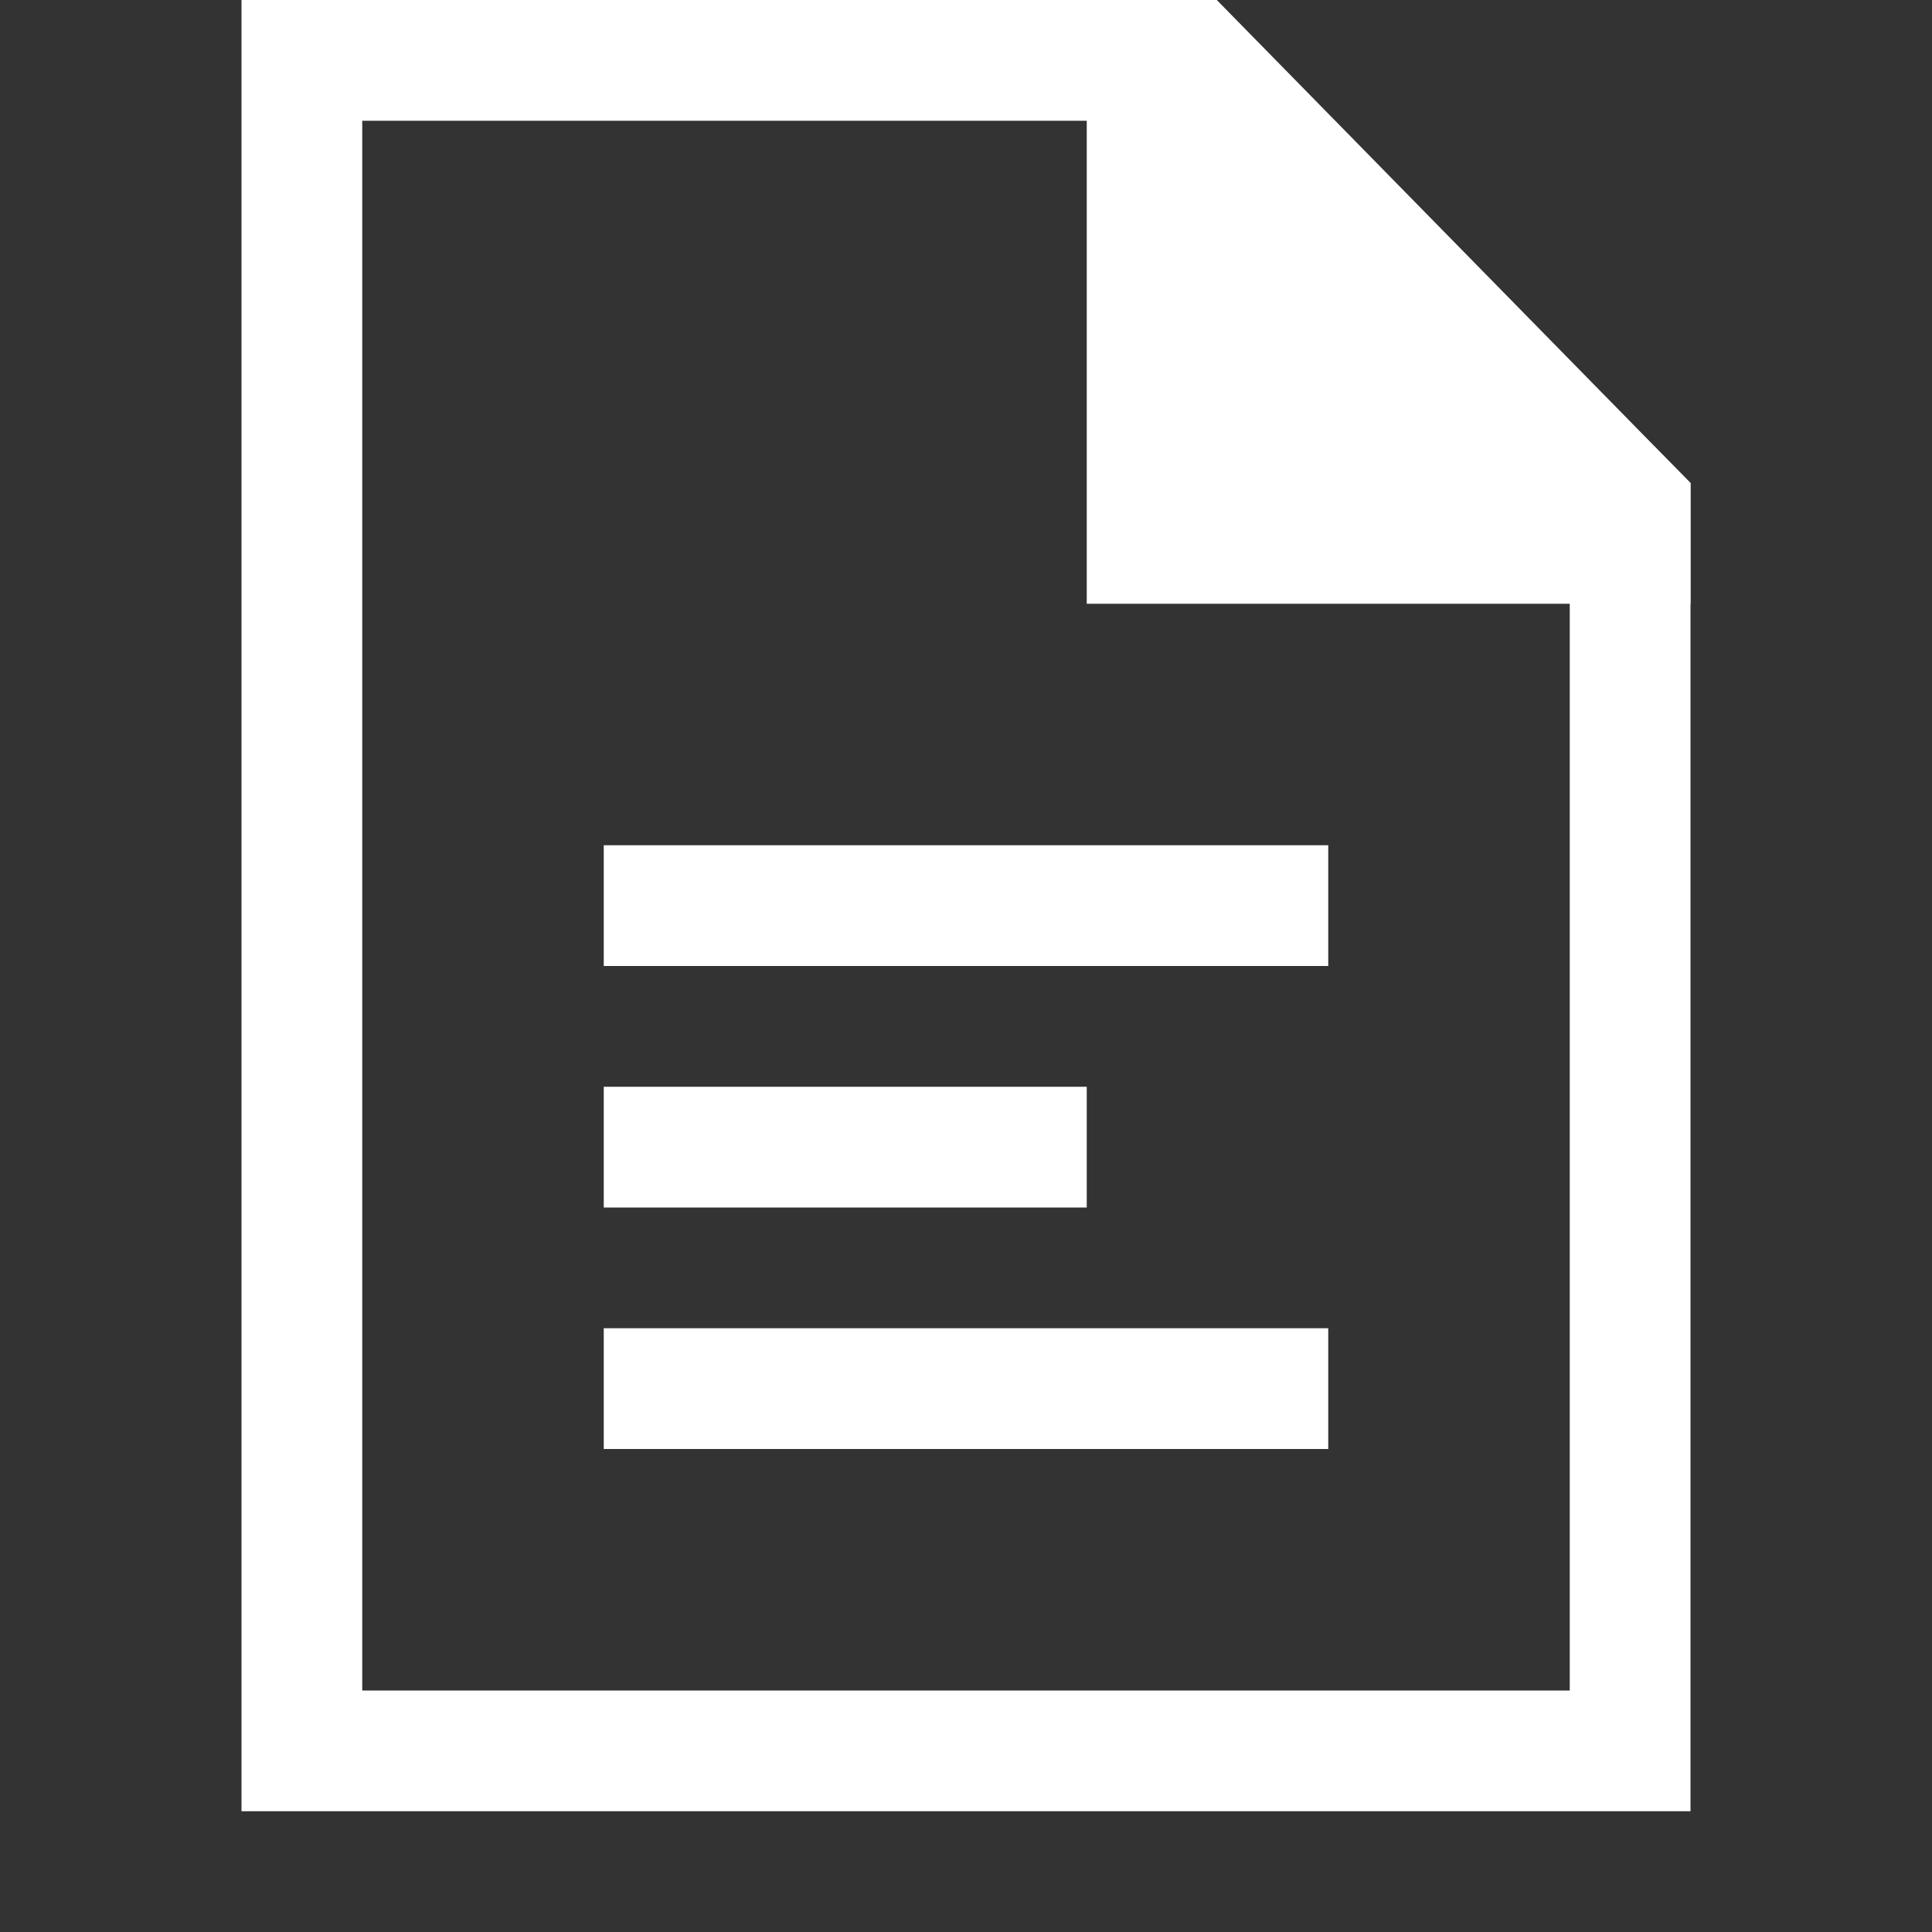
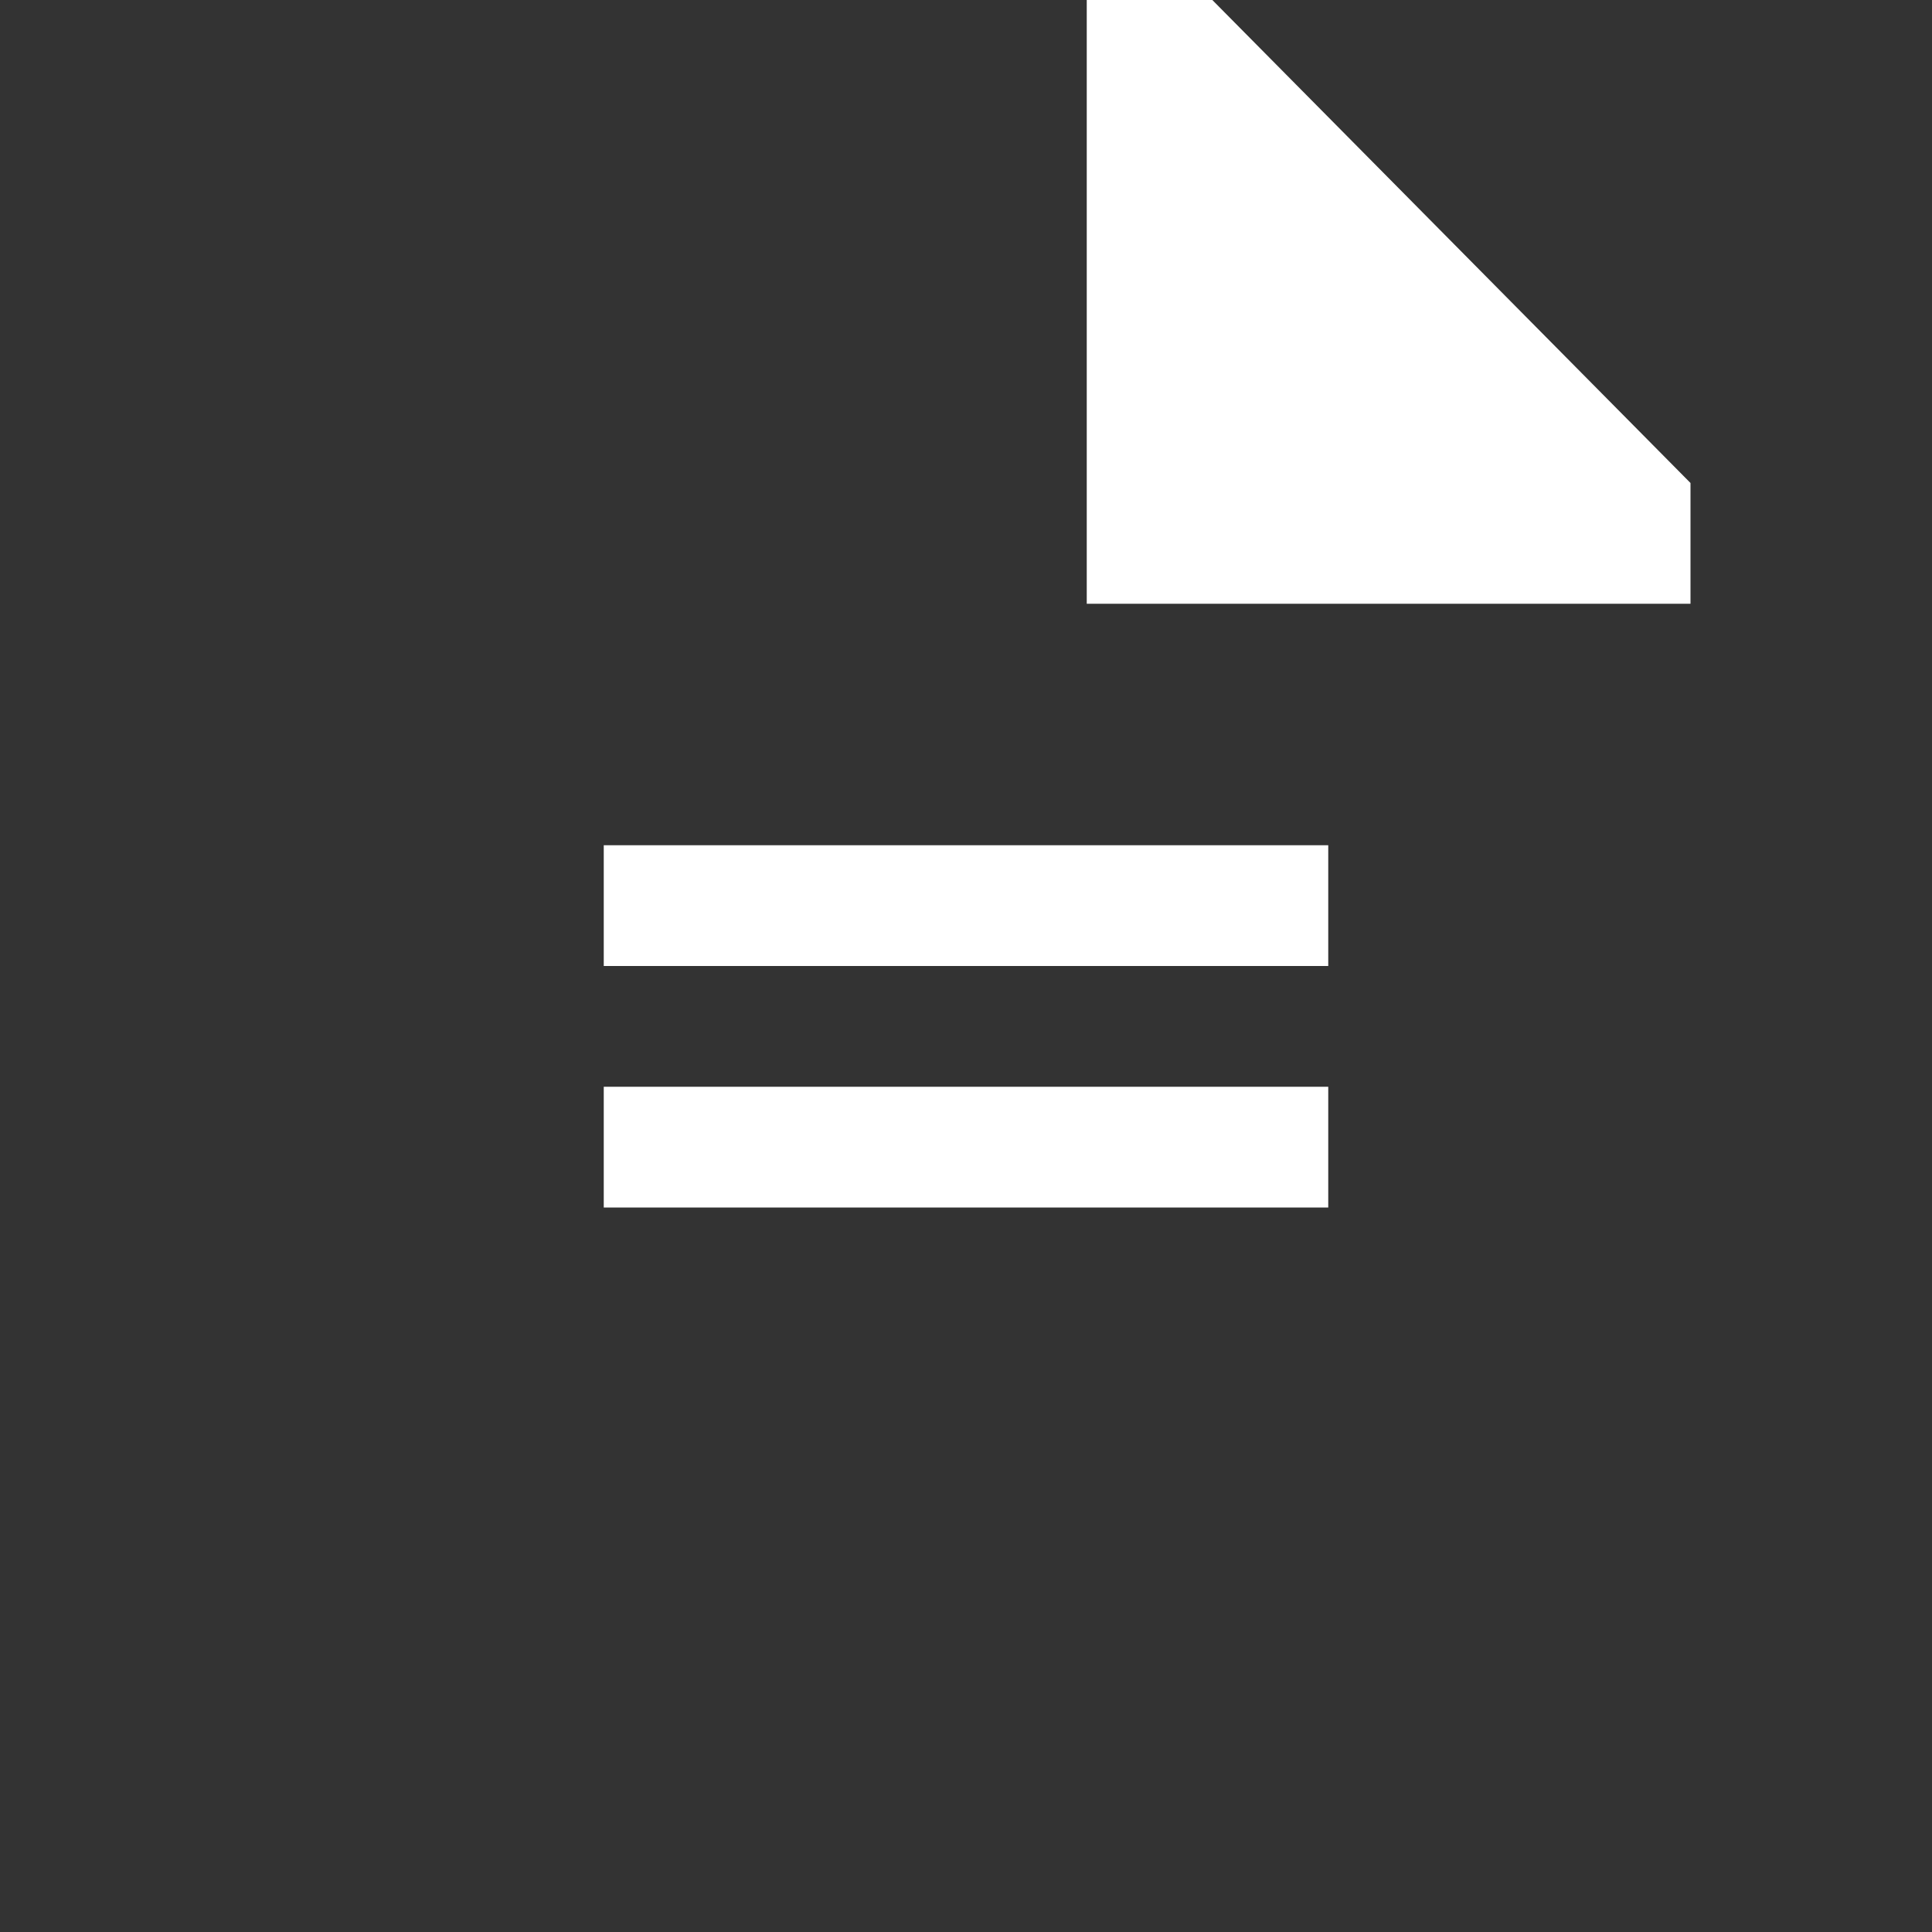
<svg xmlns="http://www.w3.org/2000/svg" width="16" height="16">
  <rect width="100%" height="100%" fill="#333333" stroke="none" />
-   <path d="M9.657 1 13 4.409V14H3V1h6.657m.42-1H2v15h12V4l-3.923-4z" fill="#fff" />
  <path d="M9.5 4.5v-4h.332L13.5 4.206V4.5h-4z" fill="#fff" />
-   <path d="M10 1.381 12.593 4H10V1.381M10.04 0H9v5h5V4l-3.96-4zM5 7h6v1H5V7zm0 2h4v1H5V9zm0 2h6v1H5v-1z" fill="#fff" />
+   <path d="M10 1.381 12.593 4H10V1.381M10.04 0H9v5h5V4l-3.96-4zM5 7h6v1H5V7zm0 2h4v1H5V9zh6v1H5v-1z" fill="#fff" />
</svg>